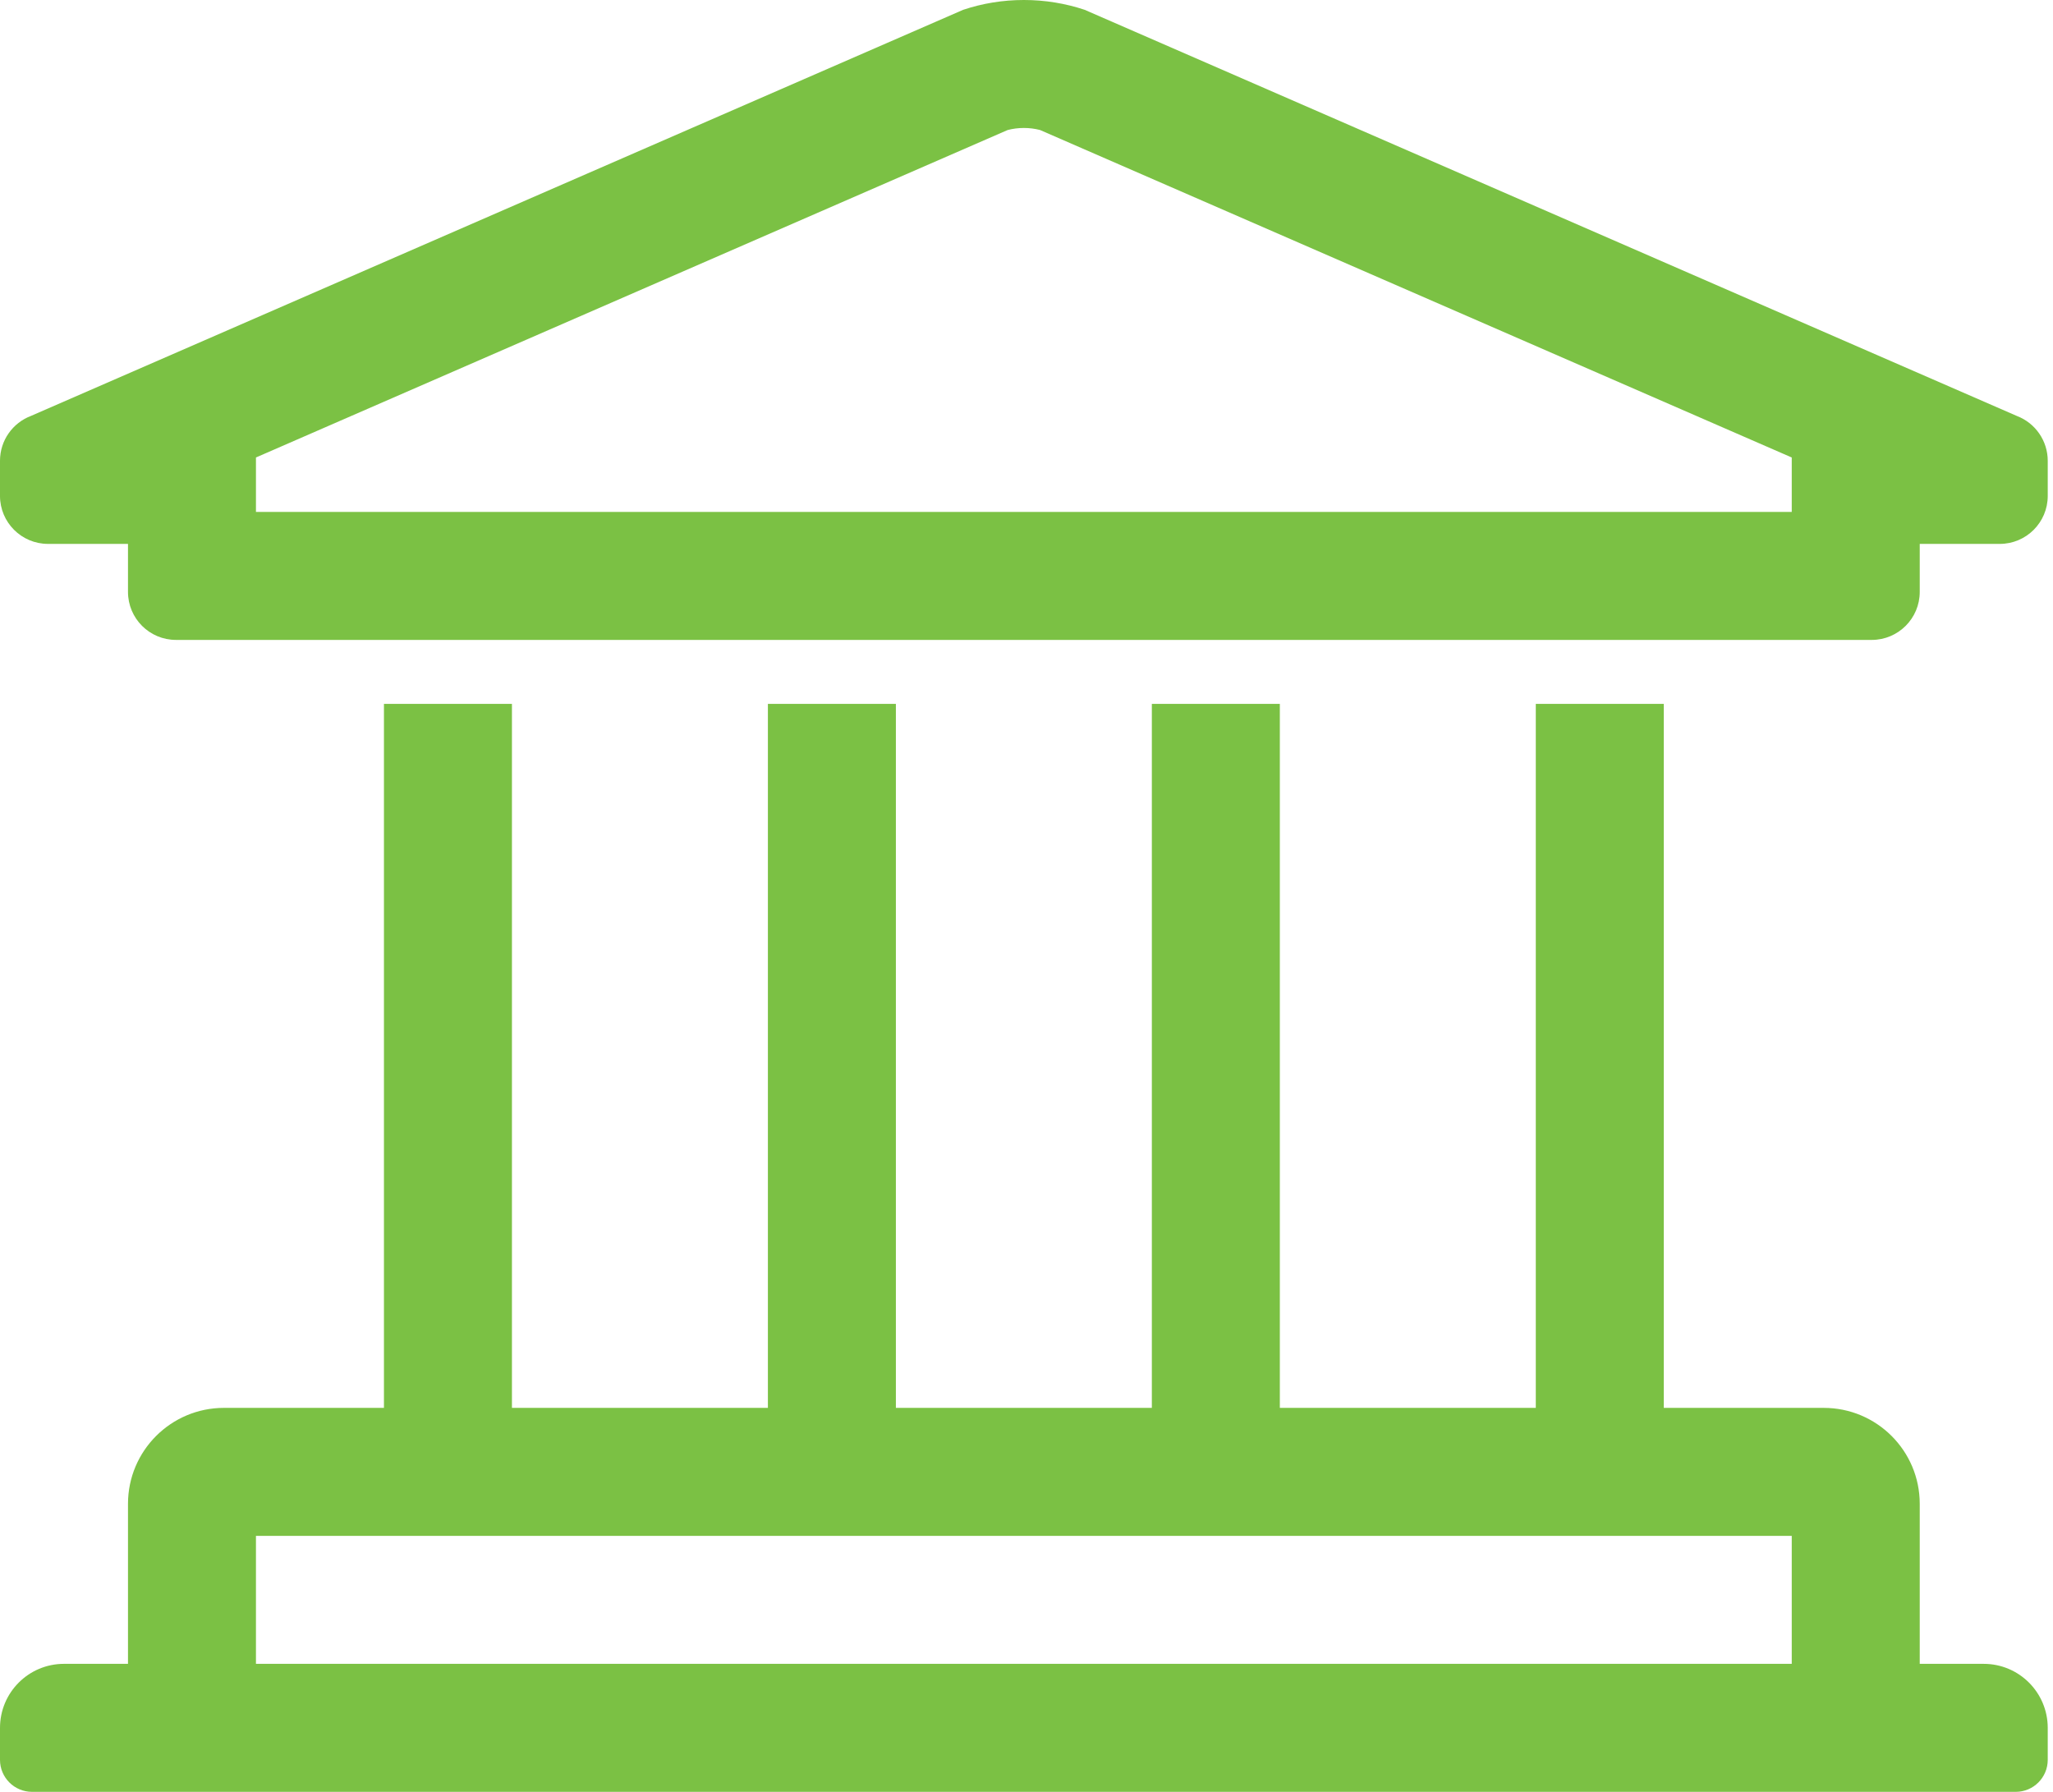
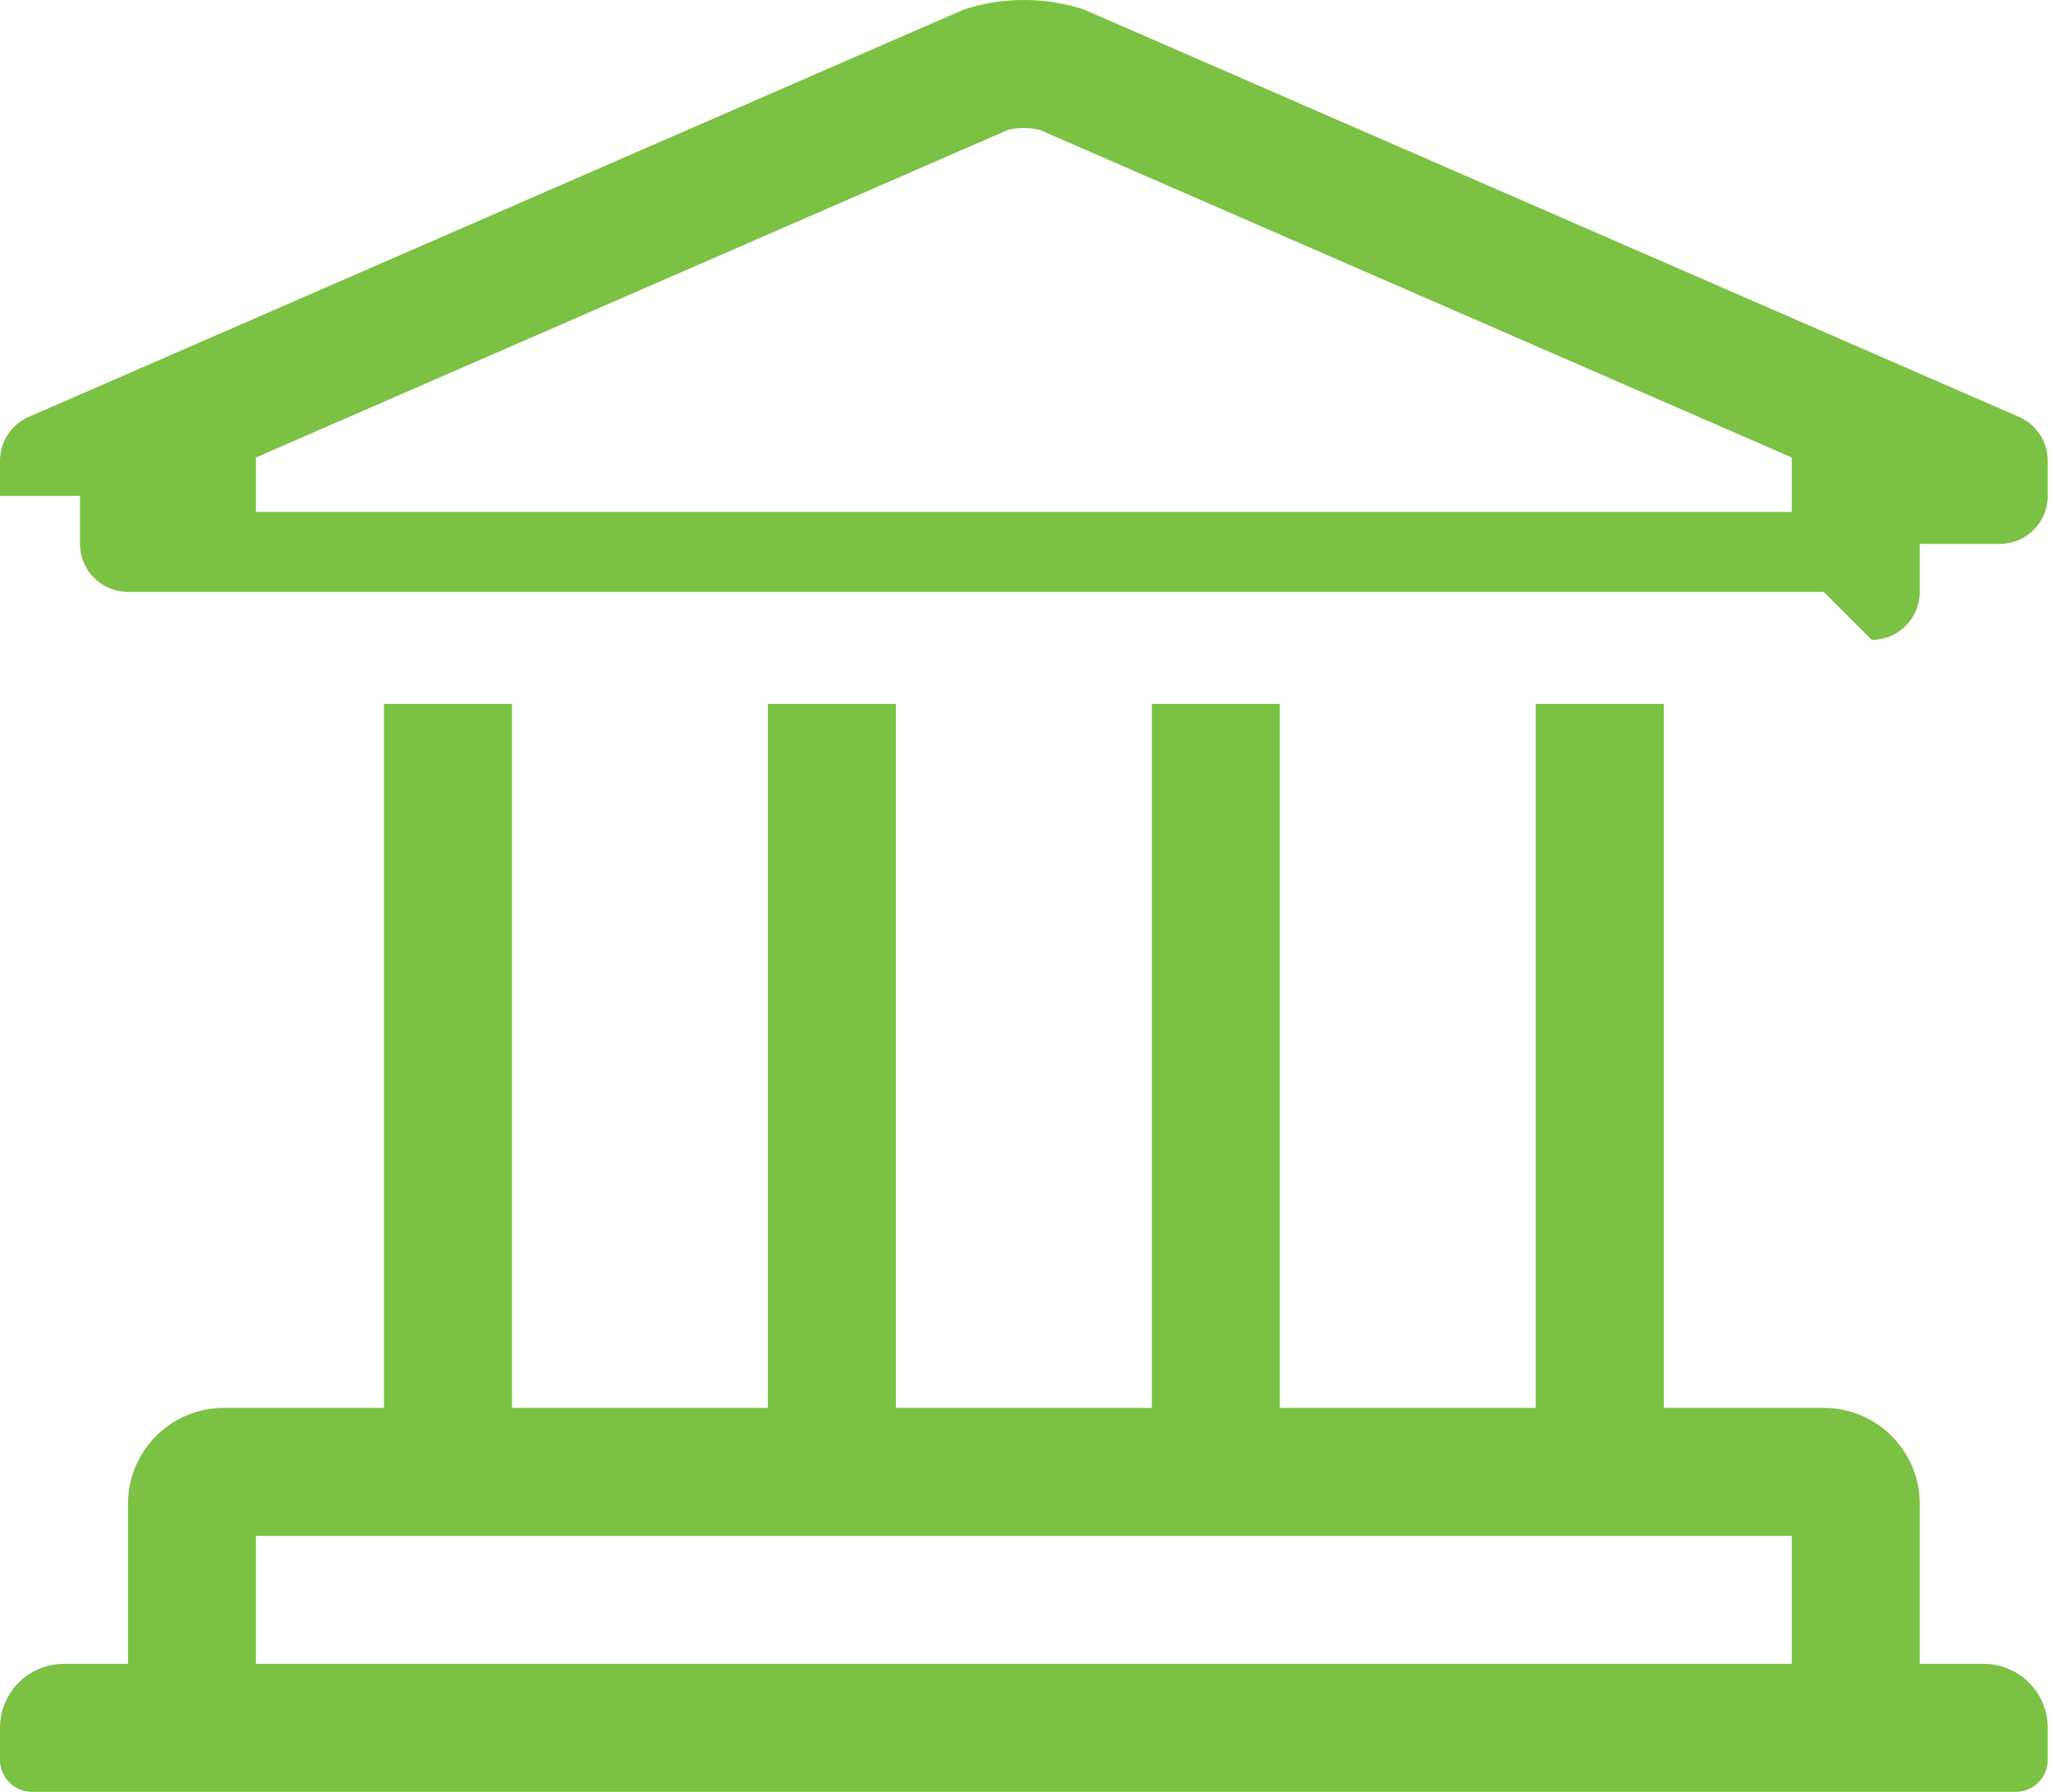
<svg xmlns="http://www.w3.org/2000/svg" width="55" height="48" viewBox="0 0 55 48">
  <g fill="none" fill-rule="evenodd">
    <g fill="#7BC144" fill-rule="nonzero">
      <g>
-         <path d="M215.144 51.142c.71 0 1.286-.576 1.286-1.286V48.57h2.143c.71 0 1.286-.575 1.286-1.285v-.941c0-.534-.33-1.012-.829-1.202l-24.974-10.88c-.511-.17-1.058-.262-1.626-.262-.568 0-1.116.092-1.627.263l-24.974 10.879c-.485.184-.829.653-.829 1.202v.94c0 .71.576 1.286 1.286 1.286h2.143v1.286c0 .71.575 1.286 1.285 1.286h45.43zm-2.143-3.429h-41.144v-1.458l20.138-8.772c.139-.036.285-.055.435-.055.15 0 .295.019.434.055l20.137 8.772v1.458zm6 34.287c.474 0 .858-.384.858-.857v-.857c0-.947-.768-1.715-1.715-1.715h-1.714v-4.286c0-1.42-1.151-2.571-2.571-2.571h-4.286V52.856h-3.429v18.858h-6.857V52.856h-3.429v18.858h-6.857V52.856h-3.429v18.858h-6.857V52.856h-3.429v18.858H171c-1.42 0-2.571 1.151-2.571 2.571v4.286h-1.715c-.947 0-1.714.768-1.714 1.715v.857c0 .473.384.857.857.857h53.145zm-6-3.429h-41.144v-3.428h41.144v3.428z" transform="translate(-1082 -1375) translate(917 1341)" />
+         <path d="M215.144 51.142c.71 0 1.286-.576 1.286-1.286V48.57h2.143c.71 0 1.286-.575 1.286-1.285v-.941c0-.534-.33-1.012-.829-1.202l-24.974-10.88c-.511-.17-1.058-.262-1.626-.262-.568 0-1.116.092-1.627.263l-24.974 10.879c-.485.184-.829.653-.829 1.202v.94h2.143v1.286c0 .71.575 1.286 1.285 1.286h45.43zm-2.143-3.429h-41.144v-1.458l20.138-8.772c.139-.036.285-.055.435-.055.15 0 .295.019.434.055l20.137 8.772v1.458zm6 34.287c.474 0 .858-.384.858-.857v-.857c0-.947-.768-1.715-1.715-1.715h-1.714v-4.286c0-1.42-1.151-2.571-2.571-2.571h-4.286V52.856h-3.429v18.858h-6.857V52.856h-3.429v18.858h-6.857V52.856h-3.429v18.858h-6.857V52.856h-3.429v18.858H171c-1.42 0-2.571 1.151-2.571 2.571v4.286h-1.715c-.947 0-1.714.768-1.714 1.715v.857c0 .473.384.857.857.857h53.145zm-6-3.429h-41.144v-3.428h41.144v3.428z" transform="translate(-1082 -1375) translate(917 1341)" />
      </g>
    </g>
  </g>
</svg>